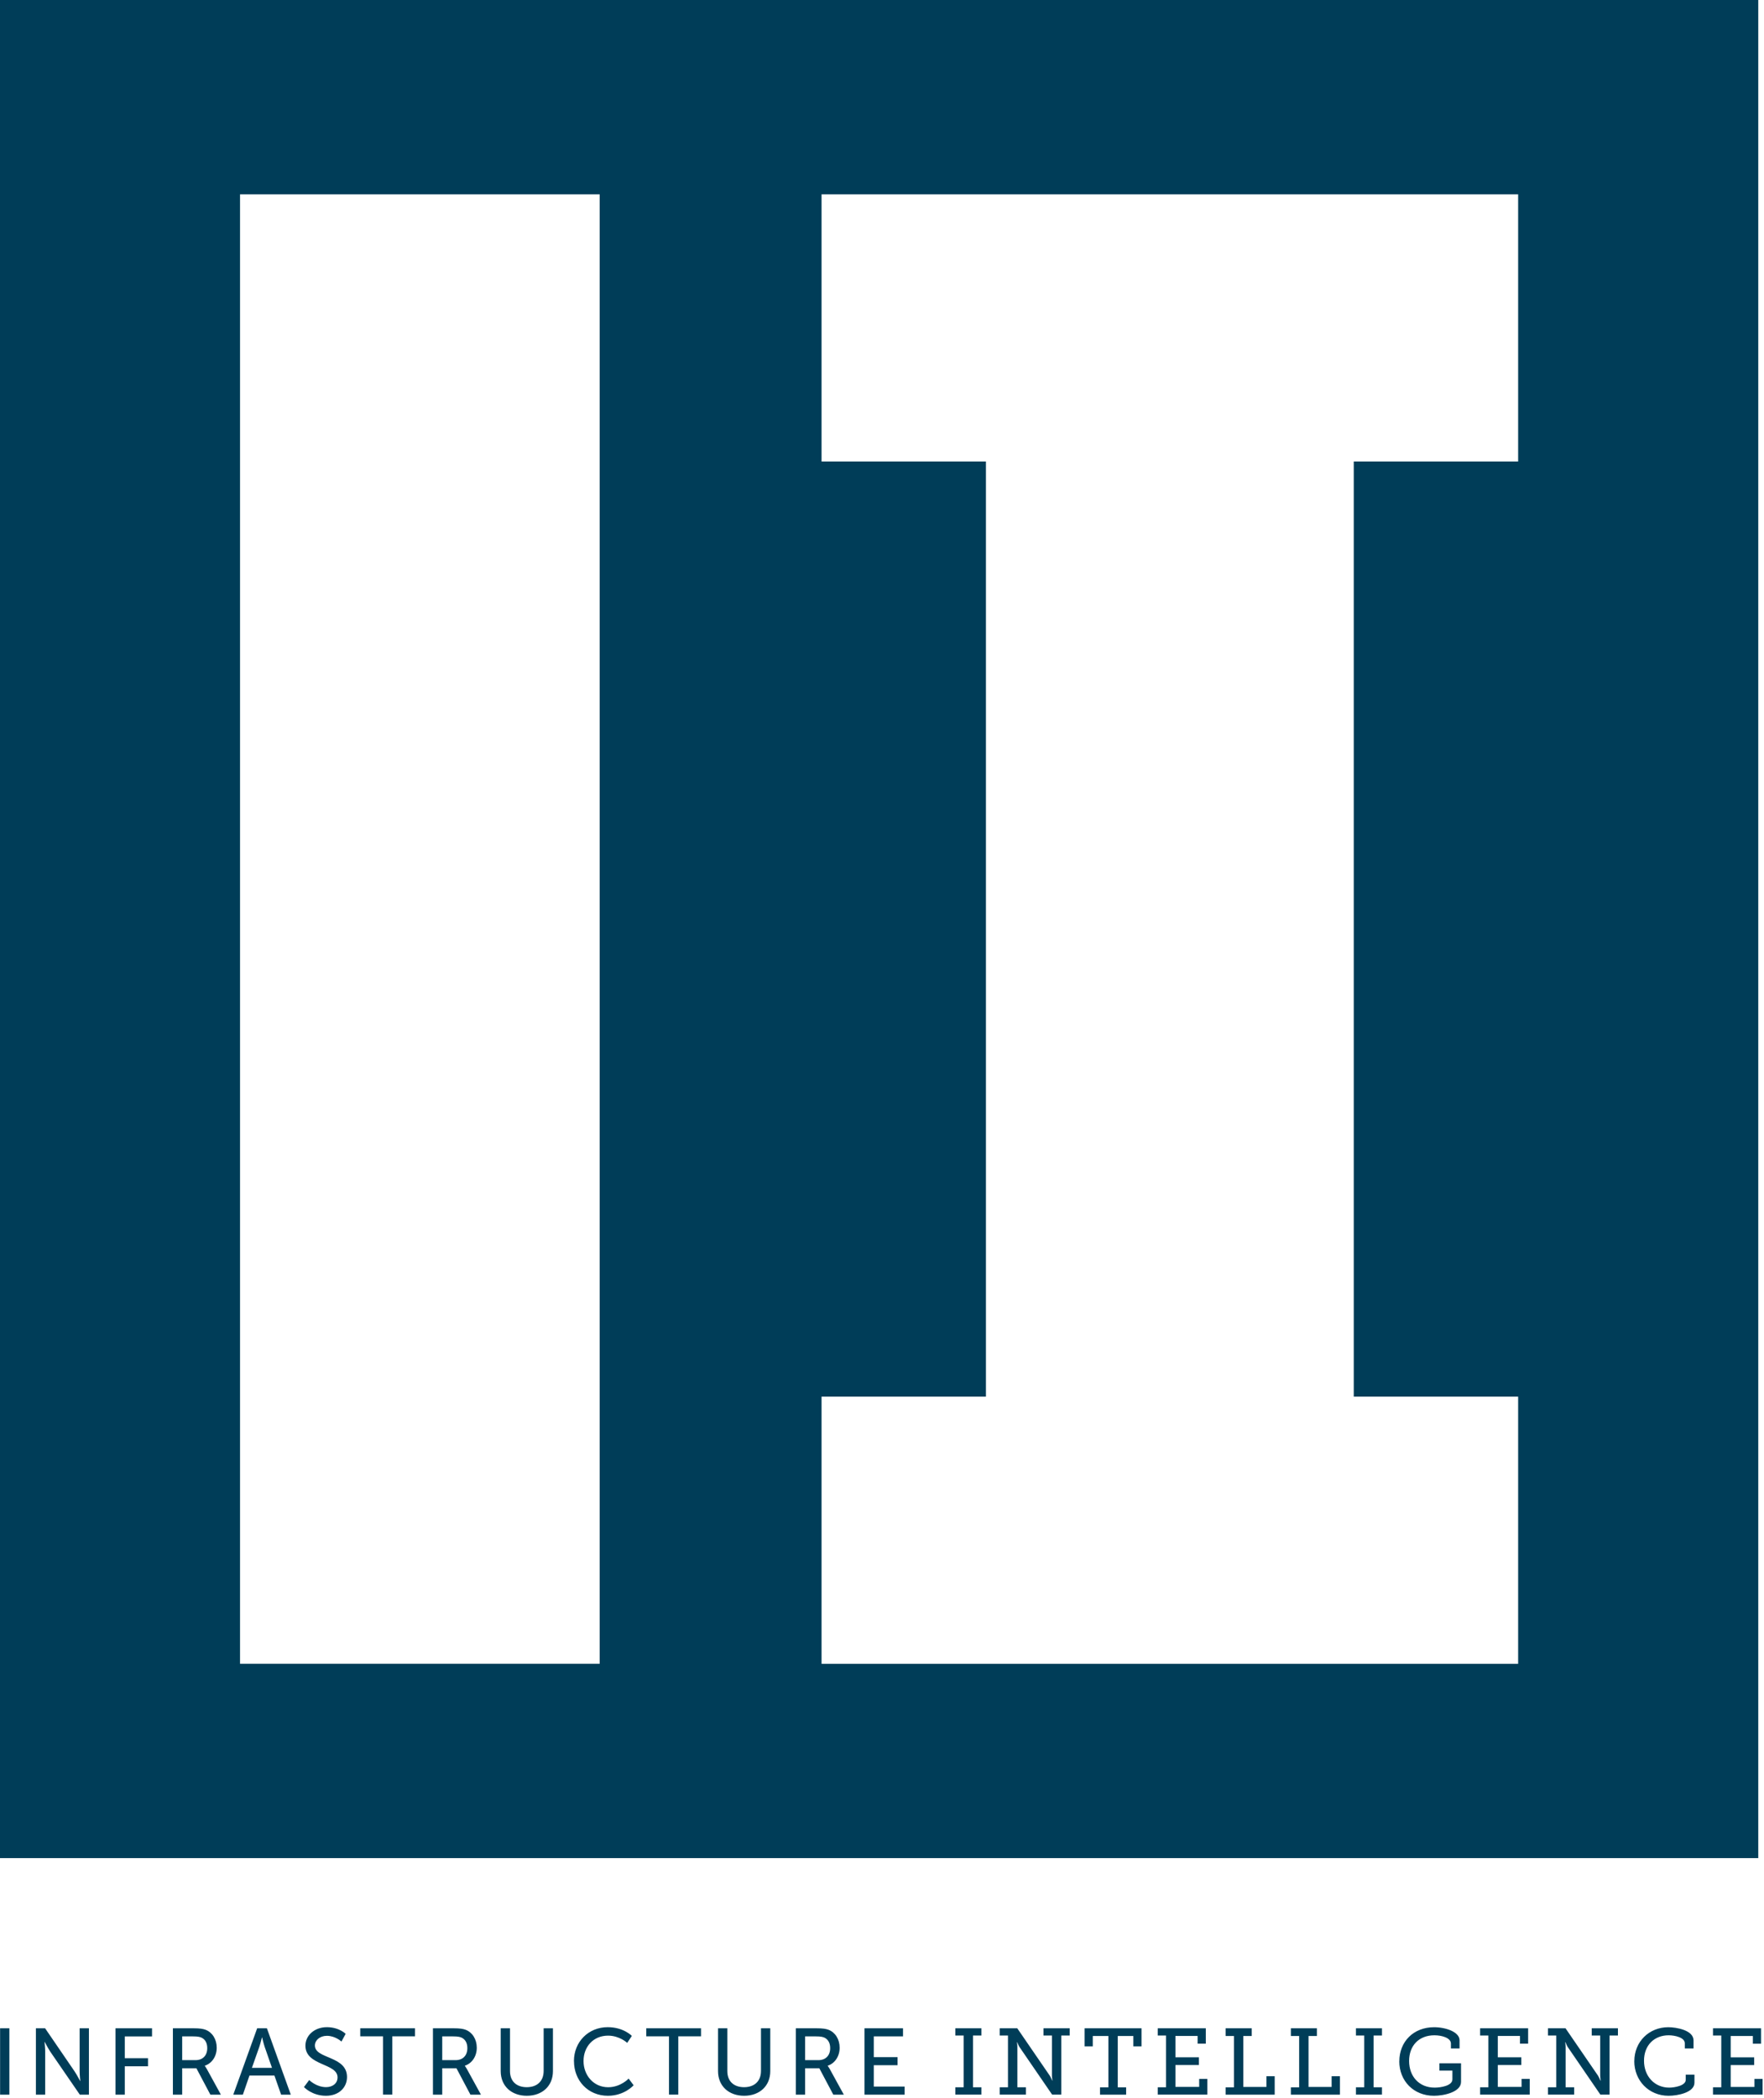
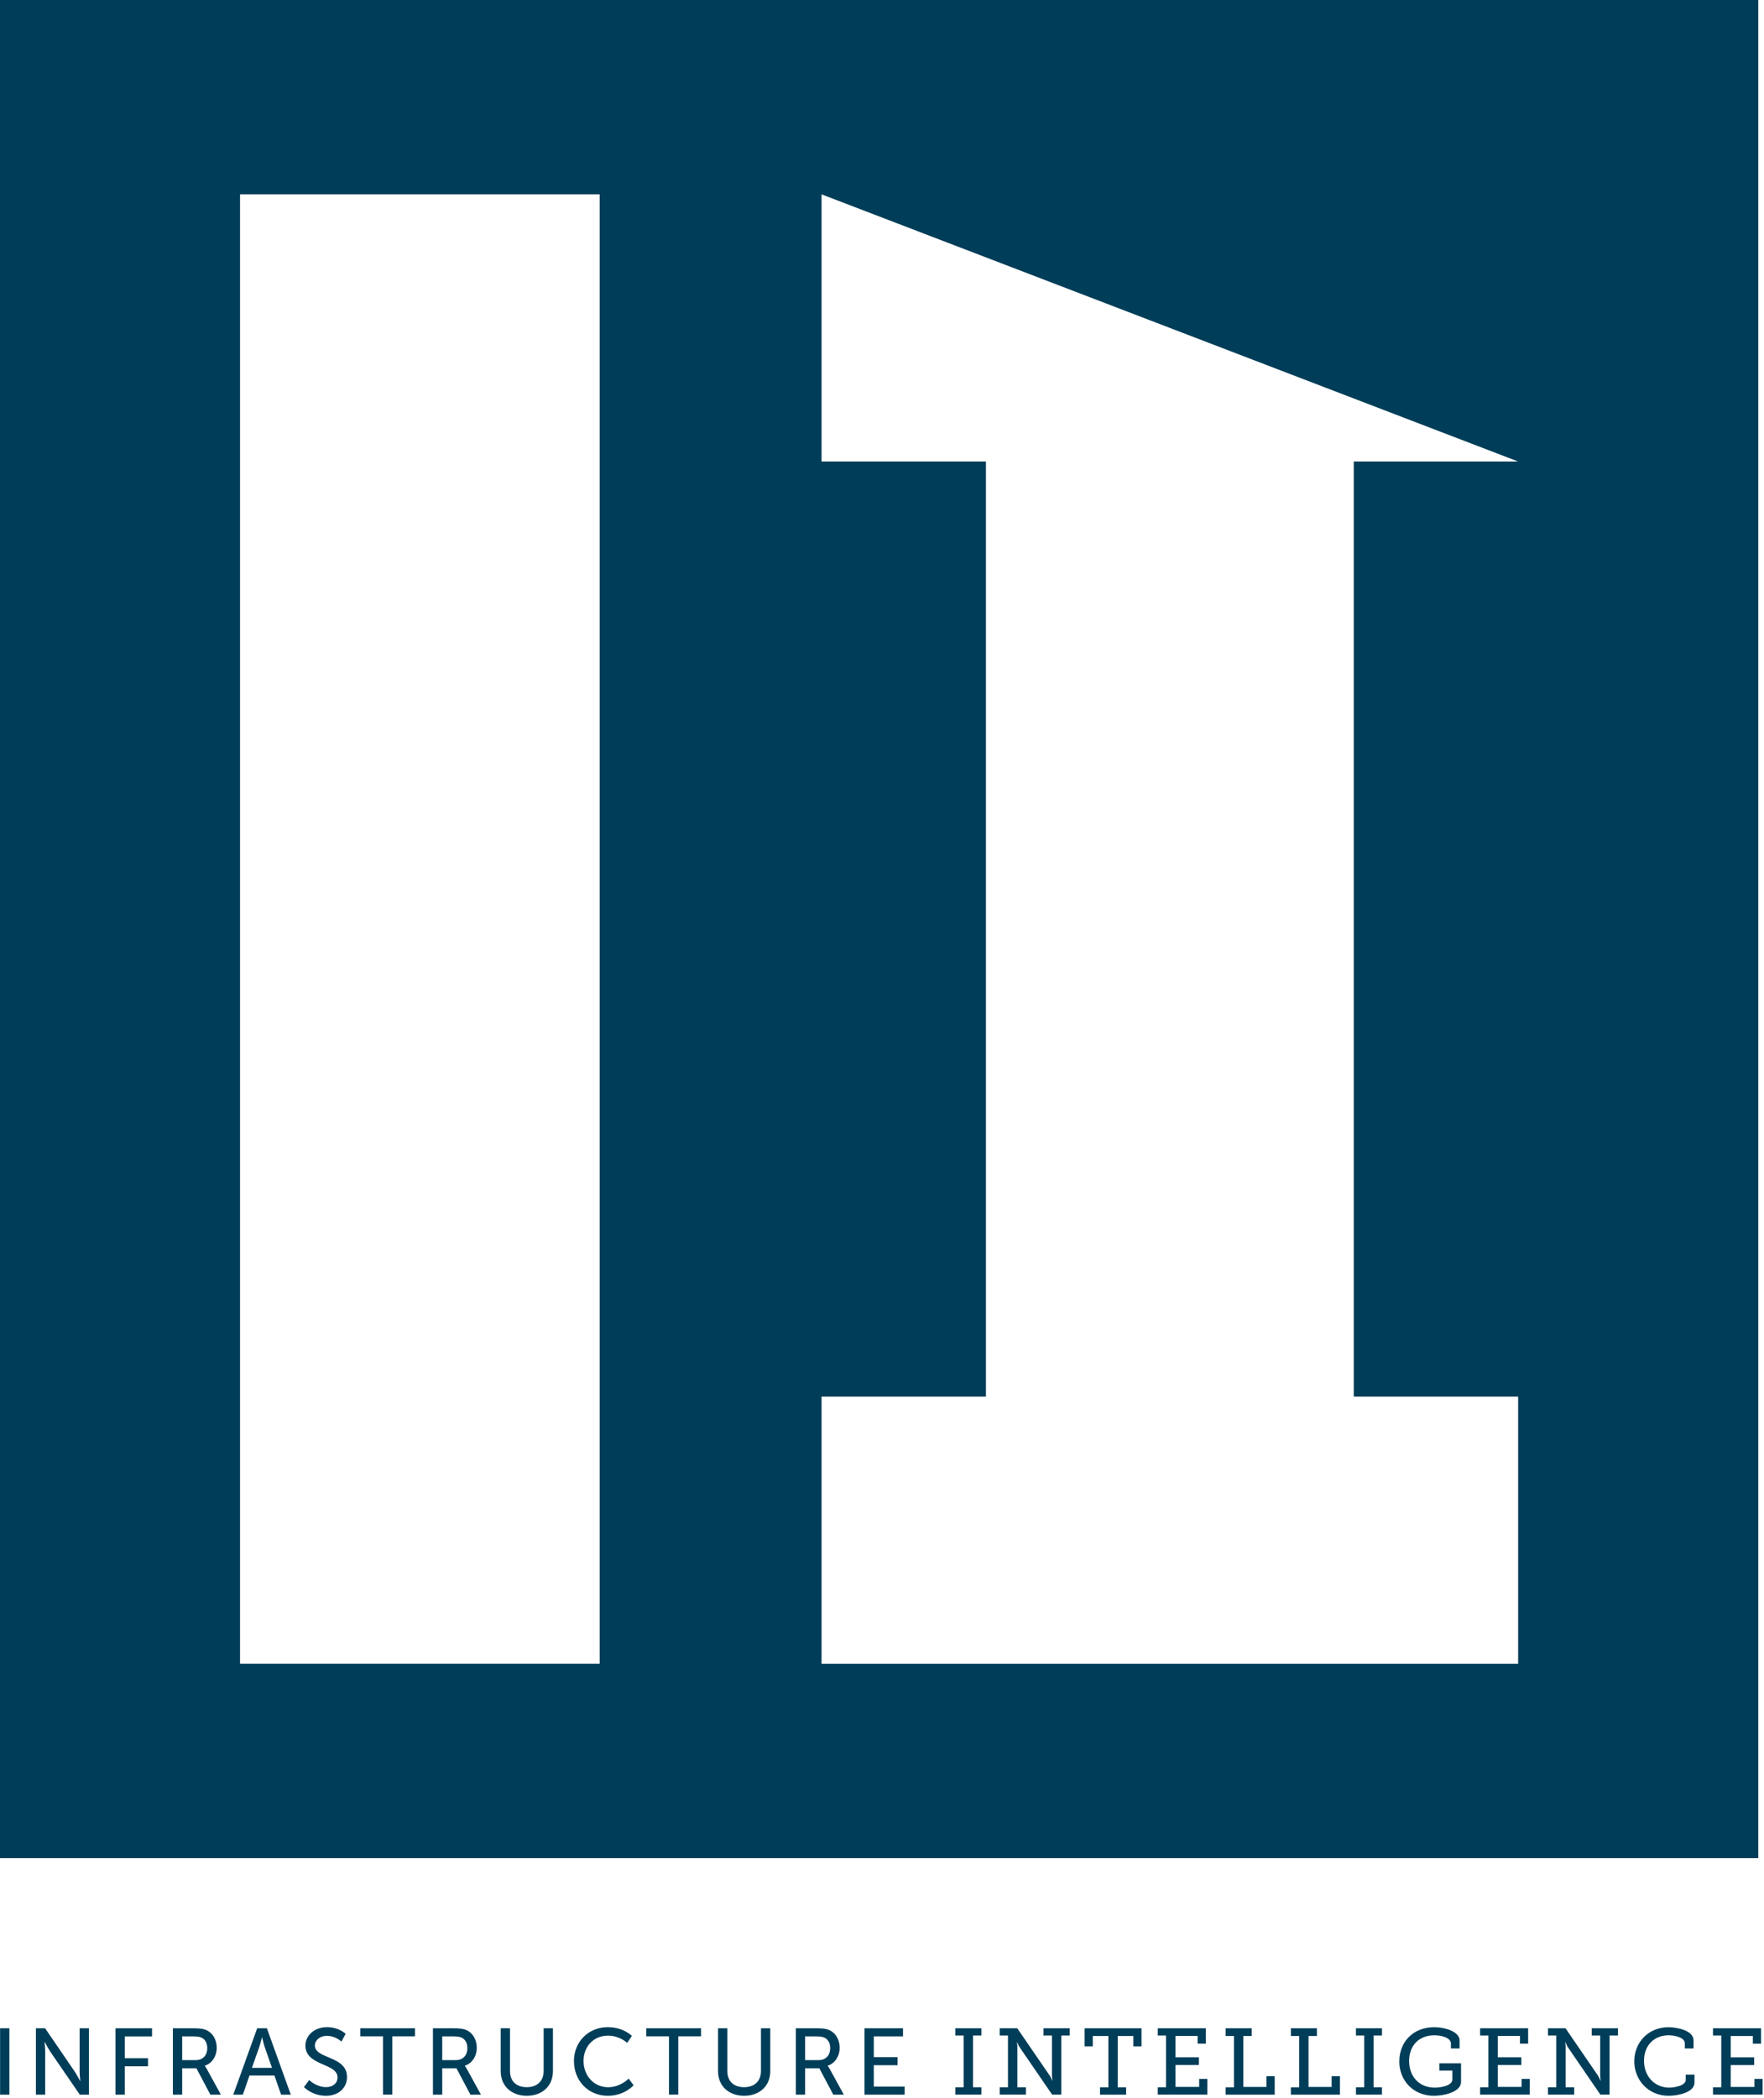
<svg xmlns="http://www.w3.org/2000/svg" width="100%" height="100%" viewBox="0 0 481 572" version="1.1" xml:space="preserve" style="fill-rule:evenodd;clip-rule:evenodd;stroke-linejoin:round;stroke-miterlimit:2;">
  <g transform="matrix(1,0,0,1,-168.238,-11.108)">
    <g transform="matrix(1.195,0,0,1.195,-93.478,-59.734)">
-       <path d="M619.34,533.59L619.34,535.42L613.92,535.42L613.92,530.43L619.28,530.43L619.28,528.67L613.92,528.67L613.92,523.8L618.98,523.8L618.98,525.56L620.84,525.56L620.84,522.04L609.88,522.04L609.88,523.69L611.77,523.69L611.77,535.5L609.88,535.5L609.88,537.17L621.2,537.17L621.2,533.59L619.34,533.59ZM219,483.22L620.21,483.22L620.21,59.28L219,59.28L219,483.23L219,483.22ZM406.47,103.62L565.42,103.62L565.42,164.58L527.91,164.58L527.91,377.93L565.42,377.93L565.42,438.89L406.47,438.89L406.47,377.93L443.98,377.93L443.98,164.58L406.47,164.58L406.47,103.62ZM273.78,103.62L355.84,103.62L355.84,438.88L273.78,438.88L273.78,103.62ZM221.15,522.04L219.03,522.04L219.03,537.18L221.15,537.18L221.15,522.04ZM229.3,522.04L227.2,522.04L227.2,537.18L229.32,537.18L229.32,527.36C229.32,526.5 229.17,525.15 229.17,525.15L229.21,525.15C229.21,525.15 229.92,526.52 230.47,527.36L237.22,537.18L239.3,537.18L239.3,522.04L237.18,522.04L237.18,531.88C237.18,532.72 237.33,534.07 237.33,534.07L237.29,534.07C237.29,534.07 236.58,532.7 236.03,531.88L229.3,522.04ZM253.7,522.04L245.36,522.04L245.36,537.18L247.48,537.18L247.48,530.71L252.78,530.71L252.78,528.87L247.48,528.87L247.48,523.9L253.7,523.9L253.7,522.04ZM263.09,522.04L258.46,522.04L258.46,537.18L260.58,537.18L260.58,531.16L263.82,531.16L267.01,537.18L269.41,537.18L266.19,531.31C265.91,530.82 265.74,530.62 265.74,530.62L265.74,530.58C267.39,530.04 268.46,528.42 268.46,526.48C268.46,524.54 267.45,522.96 265.91,522.38C265.33,522.17 264.67,522.04 263.08,522.04L263.09,522.04ZM263.02,523.89C264.2,523.89 264.69,524.02 265.1,524.23C265.87,524.66 266.3,525.45 266.3,526.57C266.3,528.26 265.27,529.31 263.62,529.31L260.58,529.31L260.58,523.89L263.02,523.89ZM277.69,522.04L272.24,537.18L274.43,537.18L275.93,532.83L281.63,532.83L283.15,537.18L285.36,537.18L279.91,522.04L277.68,522.04L277.69,522.04ZM276.49,531.07L278.18,526.27C278.44,525.5 278.78,524.13 278.78,524.13L278.82,524.13C278.82,524.13 279.14,525.5 279.4,526.27L281.07,531.07L276.48,531.07L276.49,531.07ZM289.57,533.84L288.37,535.45C288.37,535.45 290.17,537.44 293.39,537.44C296.39,537.44 298.19,535.51 298.19,533.17C298.19,528.26 290.86,529.1 290.86,525.97C290.86,524.77 292,523.76 293.6,523.76C295.53,523.76 296.92,525.07 296.92,525.07L297.88,523.31C297.88,523.31 296.4,521.79 293.59,521.79C290.78,521.79 288.7,523.66 288.7,526.01C288.7,530.66 296.03,529.95 296.03,533.24C296.03,534.68 294.83,535.47 293.41,535.47C291.16,535.47 289.55,533.84 289.55,533.84L289.57,533.84ZM313.71,522.04L301.21,522.04L301.21,523.88L306.4,523.88L306.4,537.17L308.52,537.17L308.52,523.88L313.71,523.88L313.71,522.04ZM322.43,522.04L317.8,522.04L317.8,537.18L319.92,537.18L319.92,531.16L323.16,531.16L326.35,537.18L328.75,537.18L325.53,531.31C325.25,530.82 325.08,530.62 325.08,530.62L325.08,530.58C326.73,530.04 327.8,528.42 327.8,526.48C327.8,524.54 326.79,522.96 325.25,522.38C324.67,522.17 324.01,522.04 322.42,522.04L322.43,522.04ZM322.37,523.89C323.55,523.89 324.04,524.02 324.45,524.23C325.22,524.66 325.65,525.45 325.65,526.57C325.65,528.26 324.62,529.31 322.97,529.31L319.92,529.31L319.92,523.89L322.37,523.89ZM335.38,522.04L333.26,522.04L333.26,531.82C333.26,535.19 335.68,537.44 339.22,537.44C342.76,537.44 345.18,535.19 345.18,531.82L345.18,522.04L343.06,522.04L343.06,531.77C343.06,534.13 341.54,535.48 339.2,535.48C336.86,535.48 335.38,534.13 335.38,531.81L335.38,522.03L335.38,522.04ZM349.98,529.53C349.98,533.97 353.17,537.44 357.72,537.44C361.51,537.44 363.59,535.04 363.59,535.04L362.45,533.52C362.45,533.52 360.63,535.49 357.78,535.49C354.42,535.49 352.16,532.74 352.16,529.51C352.16,526.28 354.37,523.72 357.76,523.72C360.38,523.72 362.13,525.37 362.13,525.37L363.18,523.78C363.18,523.78 361.32,521.79 357.67,521.79C353.27,521.79 349.97,525.14 349.97,529.53L349.98,529.53ZM378.97,522.04L366.47,522.04L366.47,523.88L371.66,523.88L371.66,537.17L373.78,537.17L373.78,523.88L378.97,523.88L378.97,522.04ZM384.97,522.04L382.85,522.04L382.85,531.82C382.85,535.19 385.27,537.44 388.81,537.44C392.35,537.44 394.77,535.19 394.77,531.82L394.77,522.04L392.65,522.04L392.65,531.77C392.65,534.13 391.13,535.48 388.79,535.48C386.45,535.48 384.97,534.13 384.97,531.81L384.97,522.03L384.97,522.04ZM405.23,522.04L400.6,522.04L400.6,537.18L402.72,537.18L402.72,531.16L405.96,531.16L409.15,537.18L411.55,537.18L408.33,531.31C408.05,530.82 407.88,530.62 407.88,530.62L407.88,530.58C409.53,530.04 410.6,528.42 410.6,526.48C410.6,524.54 409.59,522.96 408.05,522.38C407.47,522.17 406.81,522.04 405.22,522.04L405.23,522.04ZM405.16,523.89C406.34,523.89 406.83,524.02 407.24,524.23C408.01,524.66 408.44,525.45 408.44,526.57C408.44,528.26 407.41,529.31 405.76,529.31L402.72,529.31L402.72,523.89L405.16,523.89ZM425.06,522.04L416.27,522.04L416.27,537.18L425.42,537.18L425.42,535.34L418.39,535.34L418.39,530.47L423.81,530.47L423.81,528.63L418.39,528.63L418.39,523.89L425.06,523.89L425.06,522.04ZM442.94,522.04L437,522.04L437,523.69L438.89,523.69L438.89,535.5L437,535.5L437,537.17L442.94,537.17L442.94,535.5L441.03,535.5L441.03,523.69L442.94,523.69L442.94,522.04ZM451.13,522.04L447.12,522.04L447.12,523.69L449.01,523.69L449.01,535.5L447.12,535.5L447.12,537.17L453.1,537.17L453.1,535.5L451.15,535.5L451.15,526.45C451.17,525.98 451.07,525.23 451.07,525.23L451.13,525.23C451.13,525.23 451.37,525.89 451.64,526.32L459.08,537.17L461.18,537.17L461.18,523.69L463.09,523.69L463.09,522.04L457.11,522.04L457.11,523.69L459.04,523.69L459.04,532.76C459.04,533.23 459.15,533.98 459.15,533.98L459.09,533.98C459.09,533.98 458.83,533.31 458.57,532.89L451.13,522.04ZM479.49,522.04L466.5,522.04L466.5,526.16L468.36,526.16L468.36,523.8L471.92,523.8L471.92,535.51L470.01,535.51L470.01,537.18L475.97,537.18L475.97,535.51L474.06,535.51L474.06,523.8L477.62,523.8L477.62,526.16L479.48,526.16L479.48,522.04L479.49,522.04ZM494.14,522.04L483.18,522.04L483.18,523.69L485.07,523.69L485.07,535.5L483.18,535.5L483.18,537.17L494.5,537.17L494.5,533.59L492.64,533.59L492.64,535.41L487.22,535.41L487.22,530.42L492.58,530.42L492.58,528.66L487.22,528.66L487.22,523.79L492.28,523.79L492.28,525.55L494.15,525.55L494.15,522.03L494.14,522.04ZM504.62,522.04L498.68,522.04L498.68,523.8L500.57,523.8L500.57,535.51L498.68,535.51L498.68,537.18L509.87,537.18L509.87,532.98L507.98,532.98L507.98,535.42L502.71,535.42L502.71,523.8L504.62,523.8L504.62,522.04ZM519.5,522.04L513.56,522.04L513.56,523.8L515.45,523.8L515.45,535.51L513.56,535.51L513.56,537.18L524.75,537.18L524.75,532.98L522.86,532.98L522.86,535.42L517.59,535.42L517.59,523.8L519.5,523.8L519.5,522.04ZM534.35,522.04L528.41,522.04L528.41,523.69L530.3,523.69L530.3,535.5L528.41,535.5L528.41,537.17L534.35,537.17L534.35,535.5L532.44,535.5L532.44,523.69L534.35,523.69L534.35,522.04ZM538.3,529.57C538.3,534.05 541.56,537.44 546.21,537.44C548.48,537.44 552.39,536.6 552.39,534.27L552.39,530.03L547.46,530.03L547.46,531.7L550.42,531.7L550.42,533.69C550.42,535.17 547.72,535.58 546.37,535.58C542.81,535.58 540.54,533.01 540.54,529.51C540.54,526.01 542.77,523.64 546.31,523.64C548.09,523.64 550.08,524.26 550.08,525.53L550.08,526.64L552.05,526.64L552.05,524.78C552.05,522.87 548.9,521.8 546.24,521.8C541.52,521.8 538.31,525.1 538.31,529.58L538.3,529.57ZM567.69,522.04L556.74,522.04L556.74,523.69L558.63,523.69L558.63,535.5L556.74,535.5L556.74,537.17L568.06,537.17L568.06,533.59L566.2,533.59L566.2,535.41L560.78,535.41L560.78,530.42L566.14,530.42L566.14,528.66L560.78,528.66L560.78,523.79L565.84,523.79L565.84,525.55L567.7,525.55L567.7,522.03L567.69,522.04ZM576.23,522.04L572.22,522.04L572.22,523.69L574.11,523.69L574.11,535.5L572.22,535.5L572.22,537.17L578.2,537.17L578.2,535.5L576.25,535.5L576.25,526.45C576.27,525.98 576.16,525.23 576.16,525.23L576.23,525.23C576.23,525.23 576.46,525.89 576.74,526.32L584.18,537.17L586.28,537.17L586.28,523.69L588.19,523.69L588.19,522.04L582.21,522.04L582.21,523.69L584.14,523.69L584.14,532.76C584.14,533.23 584.25,533.98 584.25,533.98L584.18,533.98C584.18,533.98 583.92,533.31 583.67,532.89L576.23,522.04ZM591.92,529.53C591.92,533.95 595.2,537.44 599.75,537.44C601.85,537.44 605.65,536.69 605.65,534.46L605.65,532.62L603.66,532.62L603.66,533.8C603.66,535.19 600.96,535.58 599.89,535.58C596.59,535.58 594.14,533.03 594.14,529.45C594.14,525.87 596.52,523.64 599.76,523.64C601.15,523.64 603.45,524.13 603.45,525.46L603.45,526.64L605.44,526.64L605.44,524.8C605.44,522.46 601.5,521.8 599.67,521.8C595.3,521.8 591.93,525.1 591.93,529.54L591.92,529.53Z" style="fill:rgb(0,61,88);fill-rule:nonzero;" />
+       <path d="M619.34,533.59L619.34,535.42L613.92,535.42L613.92,530.43L619.28,530.43L619.28,528.67L613.92,528.67L613.92,523.8L618.98,523.8L618.98,525.56L620.84,525.56L620.84,522.04L609.88,522.04L609.88,523.69L611.77,523.69L611.77,535.5L609.88,535.5L609.88,537.17L621.2,537.17L621.2,533.59L619.34,533.59ZM219,483.22L620.21,483.22L620.21,59.28L219,59.28L219,483.23L219,483.22ZM406.47,103.62L565.42,164.58L527.91,164.58L527.91,377.93L565.42,377.93L565.42,438.89L406.47,438.89L406.47,377.93L443.98,377.93L443.98,164.58L406.47,164.58L406.47,103.62ZM273.78,103.62L355.84,103.62L355.84,438.88L273.78,438.88L273.78,103.62ZM221.15,522.04L219.03,522.04L219.03,537.18L221.15,537.18L221.15,522.04ZM229.3,522.04L227.2,522.04L227.2,537.18L229.32,537.18L229.32,527.36C229.32,526.5 229.17,525.15 229.17,525.15L229.21,525.15C229.21,525.15 229.92,526.52 230.47,527.36L237.22,537.18L239.3,537.18L239.3,522.04L237.18,522.04L237.18,531.88C237.18,532.72 237.33,534.07 237.33,534.07L237.29,534.07C237.29,534.07 236.58,532.7 236.03,531.88L229.3,522.04ZM253.7,522.04L245.36,522.04L245.36,537.18L247.48,537.18L247.48,530.71L252.78,530.71L252.78,528.87L247.48,528.87L247.48,523.9L253.7,523.9L253.7,522.04ZM263.09,522.04L258.46,522.04L258.46,537.18L260.58,537.18L260.58,531.16L263.82,531.16L267.01,537.18L269.41,537.18L266.19,531.31C265.91,530.82 265.74,530.62 265.74,530.62L265.74,530.58C267.39,530.04 268.46,528.42 268.46,526.48C268.46,524.54 267.45,522.96 265.91,522.38C265.33,522.17 264.67,522.04 263.08,522.04L263.09,522.04ZM263.02,523.89C264.2,523.89 264.69,524.02 265.1,524.23C265.87,524.66 266.3,525.45 266.3,526.57C266.3,528.26 265.27,529.31 263.62,529.31L260.58,529.31L260.58,523.89L263.02,523.89ZM277.69,522.04L272.24,537.18L274.43,537.18L275.93,532.83L281.63,532.83L283.15,537.18L285.36,537.18L279.91,522.04L277.68,522.04L277.69,522.04ZM276.49,531.07L278.18,526.27C278.44,525.5 278.78,524.13 278.78,524.13L278.82,524.13C278.82,524.13 279.14,525.5 279.4,526.27L281.07,531.07L276.48,531.07L276.49,531.07ZM289.57,533.84L288.37,535.45C288.37,535.45 290.17,537.44 293.39,537.44C296.39,537.44 298.19,535.51 298.19,533.17C298.19,528.26 290.86,529.1 290.86,525.97C290.86,524.77 292,523.76 293.6,523.76C295.53,523.76 296.92,525.07 296.92,525.07L297.88,523.31C297.88,523.31 296.4,521.79 293.59,521.79C290.78,521.79 288.7,523.66 288.7,526.01C288.7,530.66 296.03,529.95 296.03,533.24C296.03,534.68 294.83,535.47 293.41,535.47C291.16,535.47 289.55,533.84 289.55,533.84L289.57,533.84ZM313.71,522.04L301.21,522.04L301.21,523.88L306.4,523.88L306.4,537.17L308.52,537.17L308.52,523.88L313.71,523.88L313.71,522.04ZM322.43,522.04L317.8,522.04L317.8,537.18L319.92,537.18L319.92,531.16L323.16,531.16L326.35,537.18L328.75,537.18L325.53,531.31C325.25,530.82 325.08,530.62 325.08,530.62L325.08,530.58C326.73,530.04 327.8,528.42 327.8,526.48C327.8,524.54 326.79,522.96 325.25,522.38C324.67,522.17 324.01,522.04 322.42,522.04L322.43,522.04ZM322.37,523.89C323.55,523.89 324.04,524.02 324.45,524.23C325.22,524.66 325.65,525.45 325.65,526.57C325.65,528.26 324.62,529.31 322.97,529.31L319.92,529.31L319.92,523.89L322.37,523.89ZM335.38,522.04L333.26,522.04L333.26,531.82C333.26,535.19 335.68,537.44 339.22,537.44C342.76,537.44 345.18,535.19 345.18,531.82L345.18,522.04L343.06,522.04L343.06,531.77C343.06,534.13 341.54,535.48 339.2,535.48C336.86,535.48 335.38,534.13 335.38,531.81L335.38,522.03L335.38,522.04ZM349.98,529.53C349.98,533.97 353.17,537.44 357.72,537.44C361.51,537.44 363.59,535.04 363.59,535.04L362.45,533.52C362.45,533.52 360.63,535.49 357.78,535.49C354.42,535.49 352.16,532.74 352.16,529.51C352.16,526.28 354.37,523.72 357.76,523.72C360.38,523.72 362.13,525.37 362.13,525.37L363.18,523.78C363.18,523.78 361.32,521.79 357.67,521.79C353.27,521.79 349.97,525.14 349.97,529.53L349.98,529.53ZM378.97,522.04L366.47,522.04L366.47,523.88L371.66,523.88L371.66,537.17L373.78,537.17L373.78,523.88L378.97,523.88L378.97,522.04ZM384.97,522.04L382.85,522.04L382.85,531.82C382.85,535.19 385.27,537.44 388.81,537.44C392.35,537.44 394.77,535.19 394.77,531.82L394.77,522.04L392.65,522.04L392.65,531.77C392.65,534.13 391.13,535.48 388.79,535.48C386.45,535.48 384.97,534.13 384.97,531.81L384.97,522.03L384.97,522.04ZM405.23,522.04L400.6,522.04L400.6,537.18L402.72,537.18L402.72,531.16L405.96,531.16L409.15,537.18L411.55,537.18L408.33,531.31C408.05,530.82 407.88,530.62 407.88,530.62L407.88,530.58C409.53,530.04 410.6,528.42 410.6,526.48C410.6,524.54 409.59,522.96 408.05,522.38C407.47,522.17 406.81,522.04 405.22,522.04L405.23,522.04ZM405.16,523.89C406.34,523.89 406.83,524.02 407.24,524.23C408.01,524.66 408.44,525.45 408.44,526.57C408.44,528.26 407.41,529.31 405.76,529.31L402.72,529.31L402.72,523.89L405.16,523.89ZM425.06,522.04L416.27,522.04L416.27,537.18L425.42,537.18L425.42,535.34L418.39,535.34L418.39,530.47L423.81,530.47L423.81,528.63L418.39,528.63L418.39,523.89L425.06,523.89L425.06,522.04ZM442.94,522.04L437,522.04L437,523.69L438.89,523.69L438.89,535.5L437,535.5L437,537.17L442.94,537.17L442.94,535.5L441.03,535.5L441.03,523.69L442.94,523.69L442.94,522.04ZM451.13,522.04L447.12,522.04L447.12,523.69L449.01,523.69L449.01,535.5L447.12,535.5L447.12,537.17L453.1,537.17L453.1,535.5L451.15,535.5L451.15,526.45C451.17,525.98 451.07,525.23 451.07,525.23L451.13,525.23C451.13,525.23 451.37,525.89 451.64,526.32L459.08,537.17L461.18,537.17L461.18,523.69L463.09,523.69L463.09,522.04L457.11,522.04L457.11,523.69L459.04,523.69L459.04,532.76C459.04,533.23 459.15,533.98 459.15,533.98L459.09,533.98C459.09,533.98 458.83,533.31 458.57,532.89L451.13,522.04ZM479.49,522.04L466.5,522.04L466.5,526.16L468.36,526.16L468.36,523.8L471.92,523.8L471.92,535.51L470.01,535.51L470.01,537.18L475.97,537.18L475.97,535.51L474.06,535.51L474.06,523.8L477.62,523.8L477.62,526.16L479.48,526.16L479.48,522.04L479.49,522.04ZM494.14,522.04L483.18,522.04L483.18,523.69L485.07,523.69L485.07,535.5L483.18,535.5L483.18,537.17L494.5,537.17L494.5,533.59L492.64,533.59L492.64,535.41L487.22,535.41L487.22,530.42L492.58,530.42L492.58,528.66L487.22,528.66L487.22,523.79L492.28,523.79L492.28,525.55L494.15,525.55L494.15,522.03L494.14,522.04ZM504.62,522.04L498.68,522.04L498.68,523.8L500.57,523.8L500.57,535.51L498.68,535.51L498.68,537.18L509.87,537.18L509.87,532.98L507.98,532.98L507.98,535.42L502.71,535.42L502.71,523.8L504.62,523.8L504.62,522.04ZM519.5,522.04L513.56,522.04L513.56,523.8L515.45,523.8L515.45,535.51L513.56,535.51L513.56,537.18L524.75,537.18L524.75,532.98L522.86,532.98L522.86,535.42L517.59,535.42L517.59,523.8L519.5,523.8L519.5,522.04ZM534.35,522.04L528.41,522.04L528.41,523.69L530.3,523.69L530.3,535.5L528.41,535.5L528.41,537.17L534.35,537.17L534.35,535.5L532.44,535.5L532.44,523.69L534.35,523.69L534.35,522.04ZM538.3,529.57C538.3,534.05 541.56,537.44 546.21,537.44C548.48,537.44 552.39,536.6 552.39,534.27L552.39,530.03L547.46,530.03L547.46,531.7L550.42,531.7L550.42,533.69C550.42,535.17 547.72,535.58 546.37,535.58C542.81,535.58 540.54,533.01 540.54,529.51C540.54,526.01 542.77,523.64 546.31,523.64C548.09,523.64 550.08,524.26 550.08,525.53L550.08,526.64L552.05,526.64L552.05,524.78C552.05,522.87 548.9,521.8 546.24,521.8C541.52,521.8 538.31,525.1 538.31,529.58L538.3,529.57ZM567.69,522.04L556.74,522.04L556.74,523.69L558.63,523.69L558.63,535.5L556.74,535.5L556.74,537.17L568.06,537.17L568.06,533.59L566.2,533.59L566.2,535.41L560.78,535.41L560.78,530.42L566.14,530.42L566.14,528.66L560.78,528.66L560.78,523.79L565.84,523.79L565.84,525.55L567.7,525.55L567.7,522.03L567.69,522.04ZM576.23,522.04L572.22,522.04L572.22,523.69L574.11,523.69L574.11,535.5L572.22,535.5L572.22,537.17L578.2,537.17L578.2,535.5L576.25,535.5L576.25,526.45C576.27,525.98 576.16,525.23 576.16,525.23L576.23,525.23C576.23,525.23 576.46,525.89 576.74,526.32L584.18,537.17L586.28,537.17L586.28,523.69L588.19,523.69L588.19,522.04L582.21,522.04L582.21,523.69L584.14,523.69L584.14,532.76C584.14,533.23 584.25,533.98 584.25,533.98L584.18,533.98C584.18,533.98 583.92,533.31 583.67,532.89L576.23,522.04ZM591.92,529.53C591.92,533.95 595.2,537.44 599.75,537.44C601.85,537.44 605.65,536.69 605.65,534.46L605.65,532.62L603.66,532.62L603.66,533.8C603.66,535.19 600.96,535.58 599.89,535.58C596.59,535.58 594.14,533.03 594.14,529.45C594.14,525.87 596.52,523.64 599.76,523.64C601.15,523.64 603.45,524.13 603.45,525.46L603.45,526.64L605.44,526.64L605.44,524.8C605.44,522.46 601.5,521.8 599.67,521.8C595.3,521.8 591.93,525.1 591.93,529.54L591.92,529.53Z" style="fill:rgb(0,61,88);fill-rule:nonzero;" />
    </g>
  </g>
</svg>